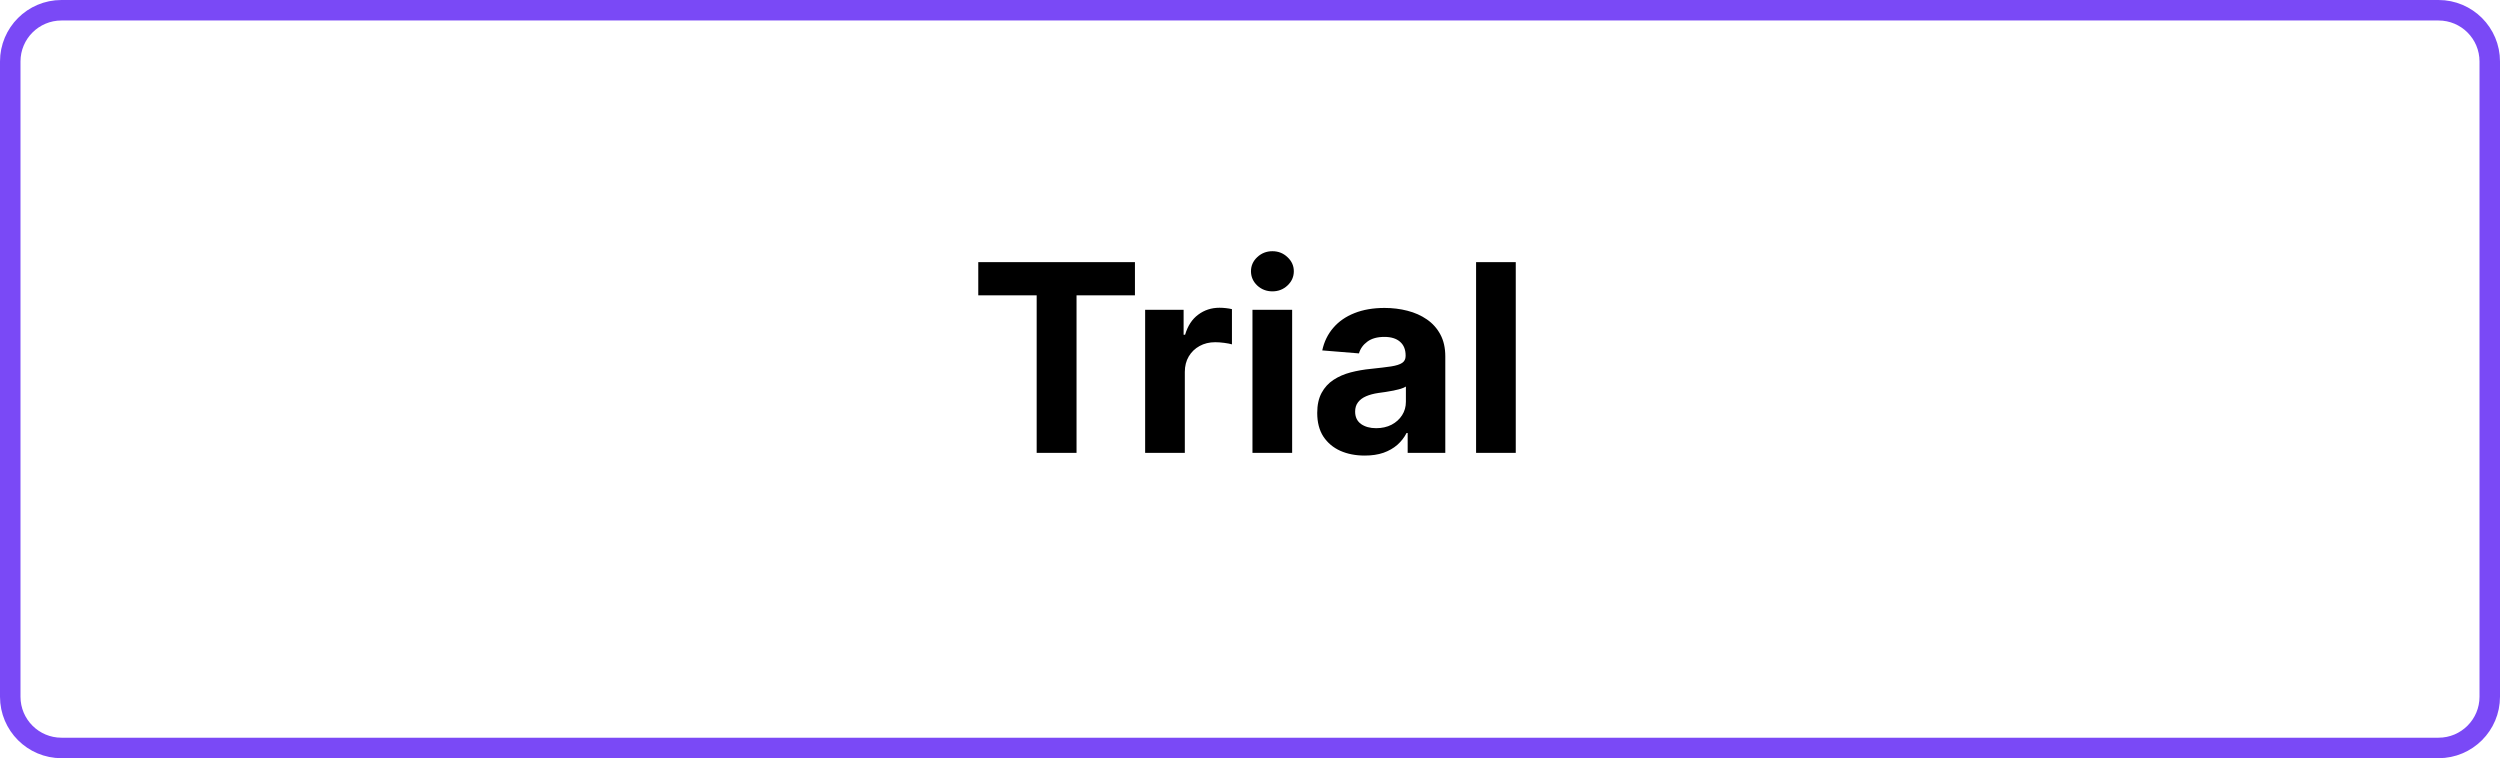
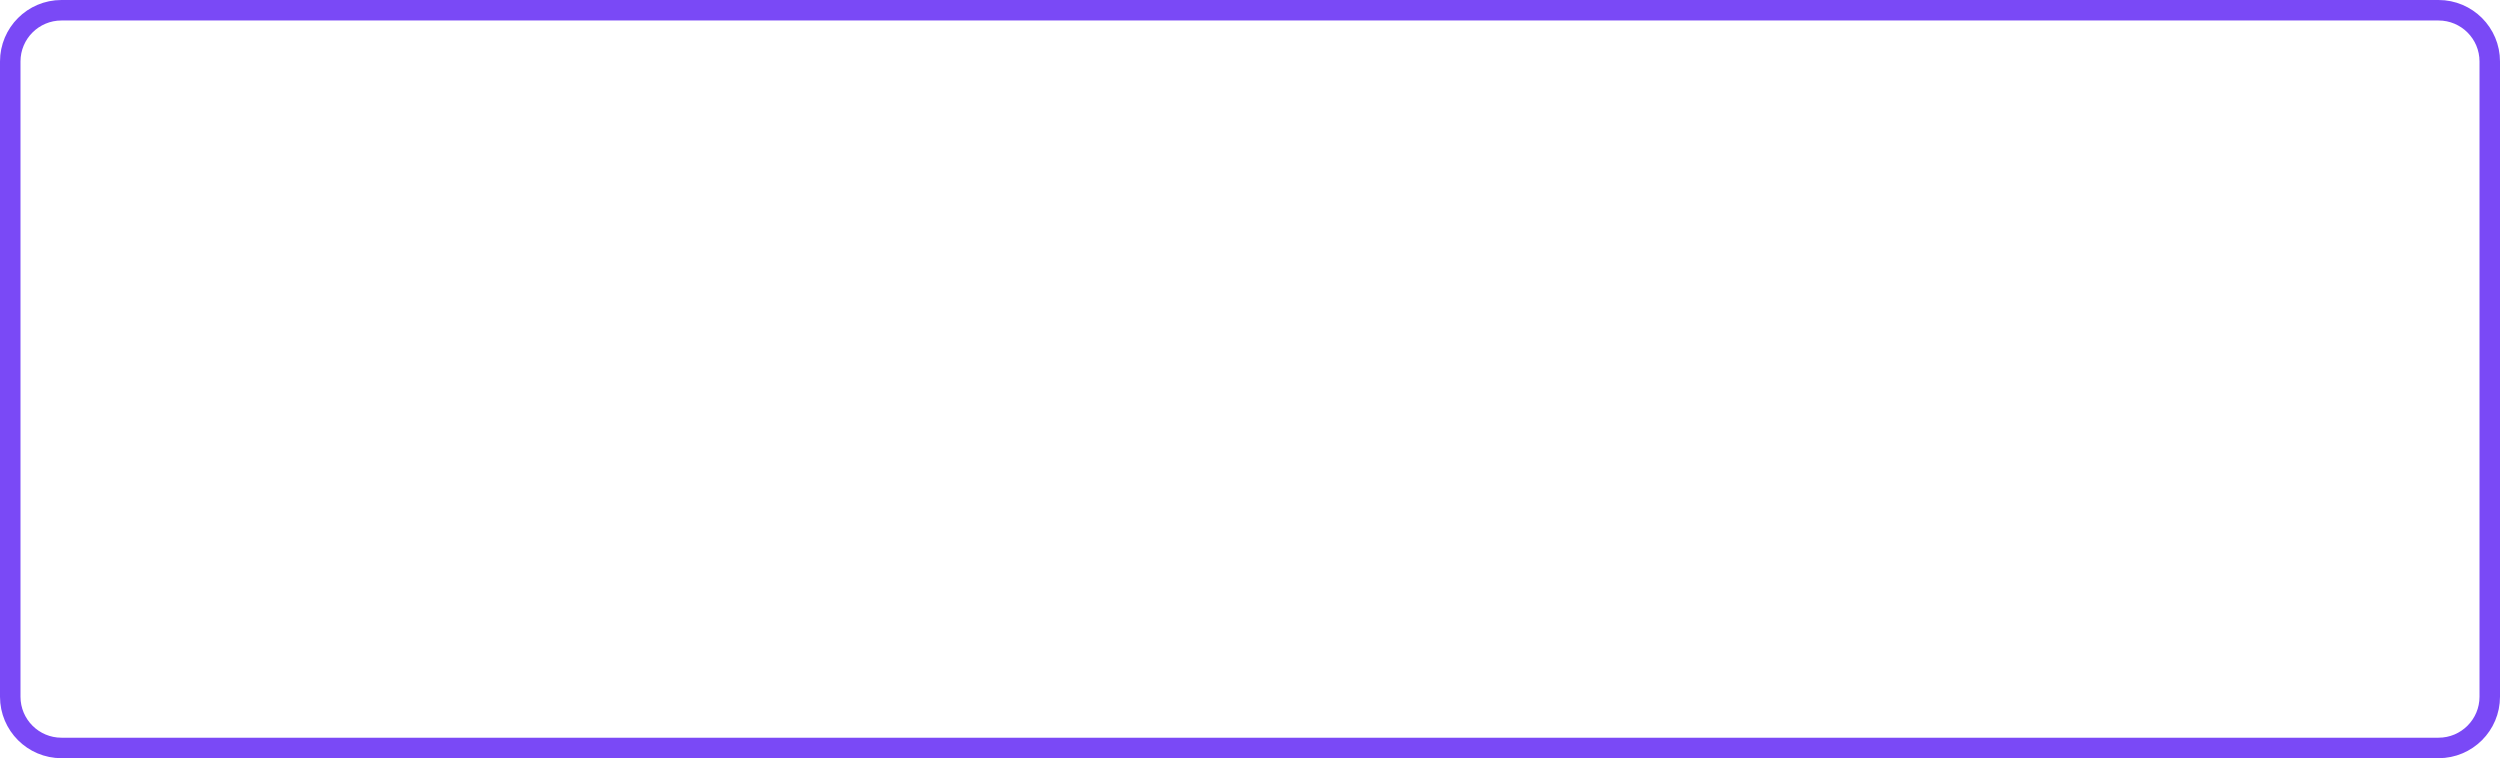
<svg xmlns="http://www.w3.org/2000/svg" width="1220" height="370" viewBox="0 0 1220 370" fill="none">
  <path d="M1190 5H30C16.193 5 5 16.193 5 30V340C5 353.807 16.193 365 30 365H1190C1203.81 365 1215 353.807 1215 340V30C1215 16.193 1203.81 5 1190 5Z" stroke="#7A49F6" stroke-width="10" />
-   <path d="M477.396 144.136V127.909H553.851V144.136H525.351V221H505.896V144.136H477.396ZM558.828 221V151.182H577.601V163.364H578.328C579.601 159.03 581.737 155.758 584.737 153.545C587.737 151.303 591.192 150.182 595.101 150.182C596.07 150.182 597.116 150.242 598.237 150.364C599.358 150.485 600.343 150.652 601.192 150.864V168.045C600.283 167.773 599.025 167.53 597.419 167.318C595.813 167.106 594.343 167 593.01 167C590.161 167 587.616 167.621 585.373 168.864C583.161 170.076 581.404 171.773 580.101 173.955C578.828 176.136 578.192 178.652 578.192 181.5V221H558.828ZM611.203 221V151.182H630.567V221H611.203ZM620.93 142.182C618.051 142.182 615.582 141.227 613.521 139.318C611.491 137.379 610.476 135.061 610.476 132.364C610.476 129.697 611.491 127.409 613.521 125.5C615.582 123.561 618.051 122.591 620.93 122.591C623.809 122.591 626.264 123.561 628.294 125.5C630.355 127.409 631.385 129.697 631.385 132.364C631.385 135.061 630.355 137.379 628.294 139.318C626.264 141.227 623.809 142.182 620.93 142.182ZM665.987 222.318C661.533 222.318 657.563 221.545 654.078 220C650.593 218.424 647.836 216.106 645.805 213.045C643.805 209.955 642.805 206.106 642.805 201.5C642.805 197.621 643.517 194.364 644.942 191.727C646.366 189.091 648.305 186.97 650.76 185.364C653.214 183.758 656.002 182.545 659.123 181.727C662.275 180.909 665.578 180.333 669.033 180C673.093 179.576 676.366 179.182 678.851 178.818C681.336 178.424 683.139 177.848 684.26 177.091C685.381 176.333 685.942 175.212 685.942 173.727V173.455C685.942 170.576 685.033 168.348 683.214 166.773C681.426 165.197 678.881 164.409 675.578 164.409C672.093 164.409 669.32 165.182 667.26 166.727C665.199 168.242 663.836 170.152 663.169 172.455L645.26 171C646.169 166.758 647.957 163.091 650.623 160C653.29 156.879 656.729 154.485 660.942 152.818C665.184 151.121 670.093 150.273 675.669 150.273C679.548 150.273 683.26 150.727 686.805 151.636C690.381 152.545 693.548 153.955 696.305 155.864C699.093 157.773 701.29 160.227 702.896 163.227C704.502 166.197 705.305 169.758 705.305 173.909V221H686.942V211.318H686.396C685.275 213.5 683.775 215.424 681.896 217.091C680.017 218.727 677.76 220.015 675.123 220.955C672.487 221.864 669.442 222.318 665.987 222.318ZM671.533 208.955C674.381 208.955 676.896 208.394 679.078 207.273C681.26 206.121 682.972 204.576 684.214 202.636C685.457 200.697 686.078 198.5 686.078 196.045V188.636C685.472 189.03 684.639 189.394 683.578 189.727C682.548 190.03 681.381 190.318 680.078 190.591C678.775 190.833 677.472 191.061 676.169 191.273C674.866 191.455 673.684 191.621 672.623 191.773C670.351 192.106 668.366 192.636 666.669 193.364C664.972 194.091 663.654 195.076 662.714 196.318C661.775 197.53 661.305 199.045 661.305 200.864C661.305 203.5 662.26 205.515 664.169 206.909C666.108 208.273 668.563 208.955 671.533 208.955ZM739.692 127.909V221H720.328V127.909H739.692Z" fill="black" />
</svg>